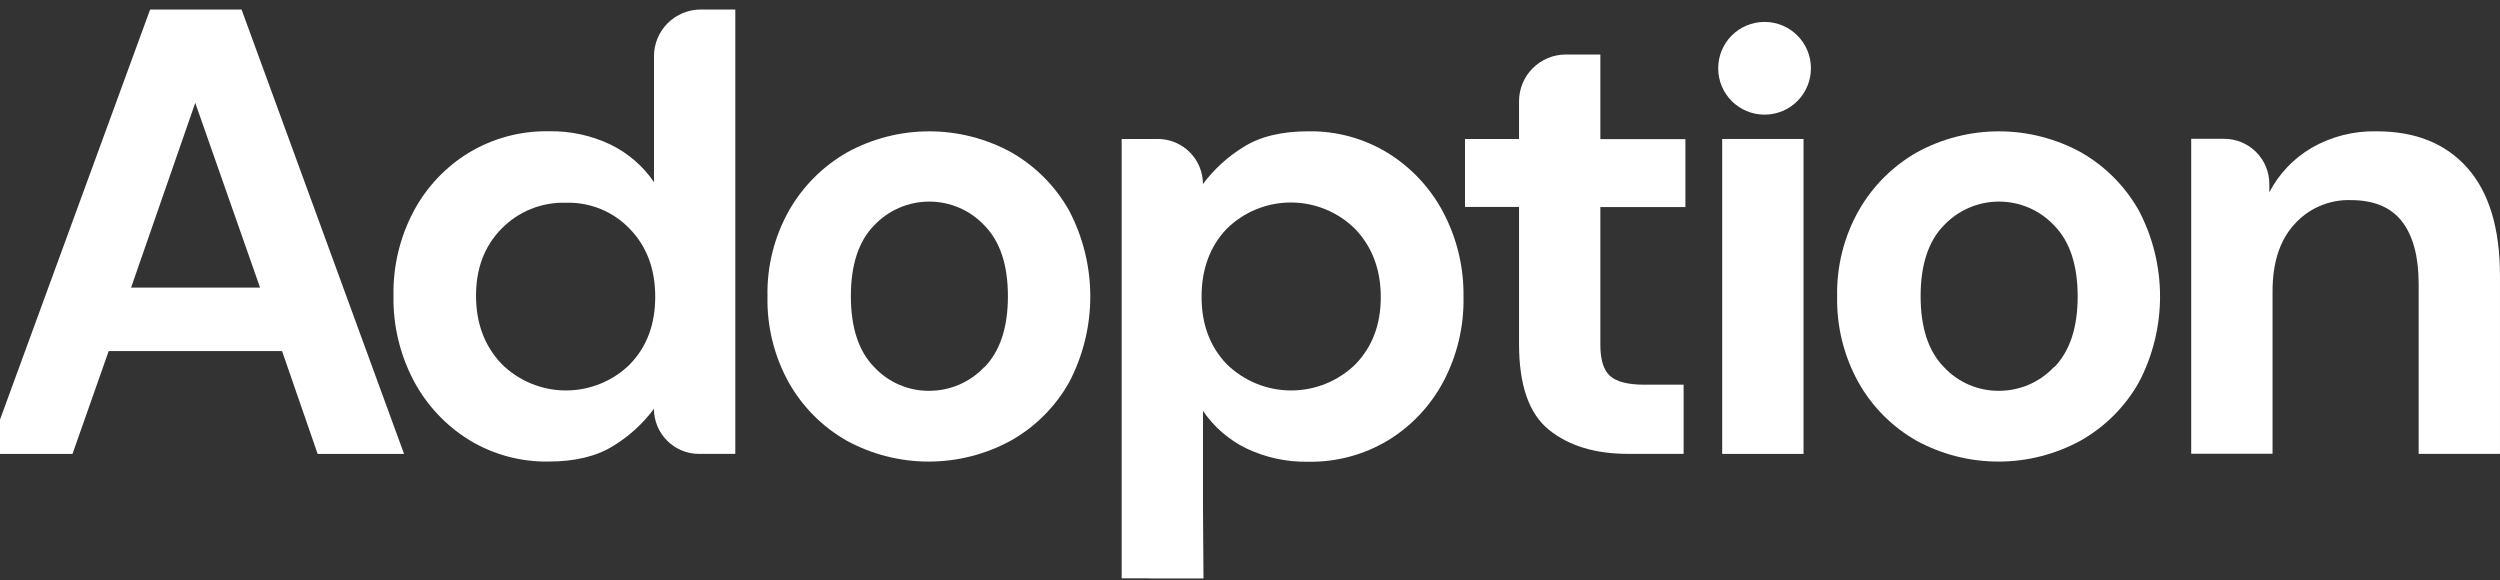
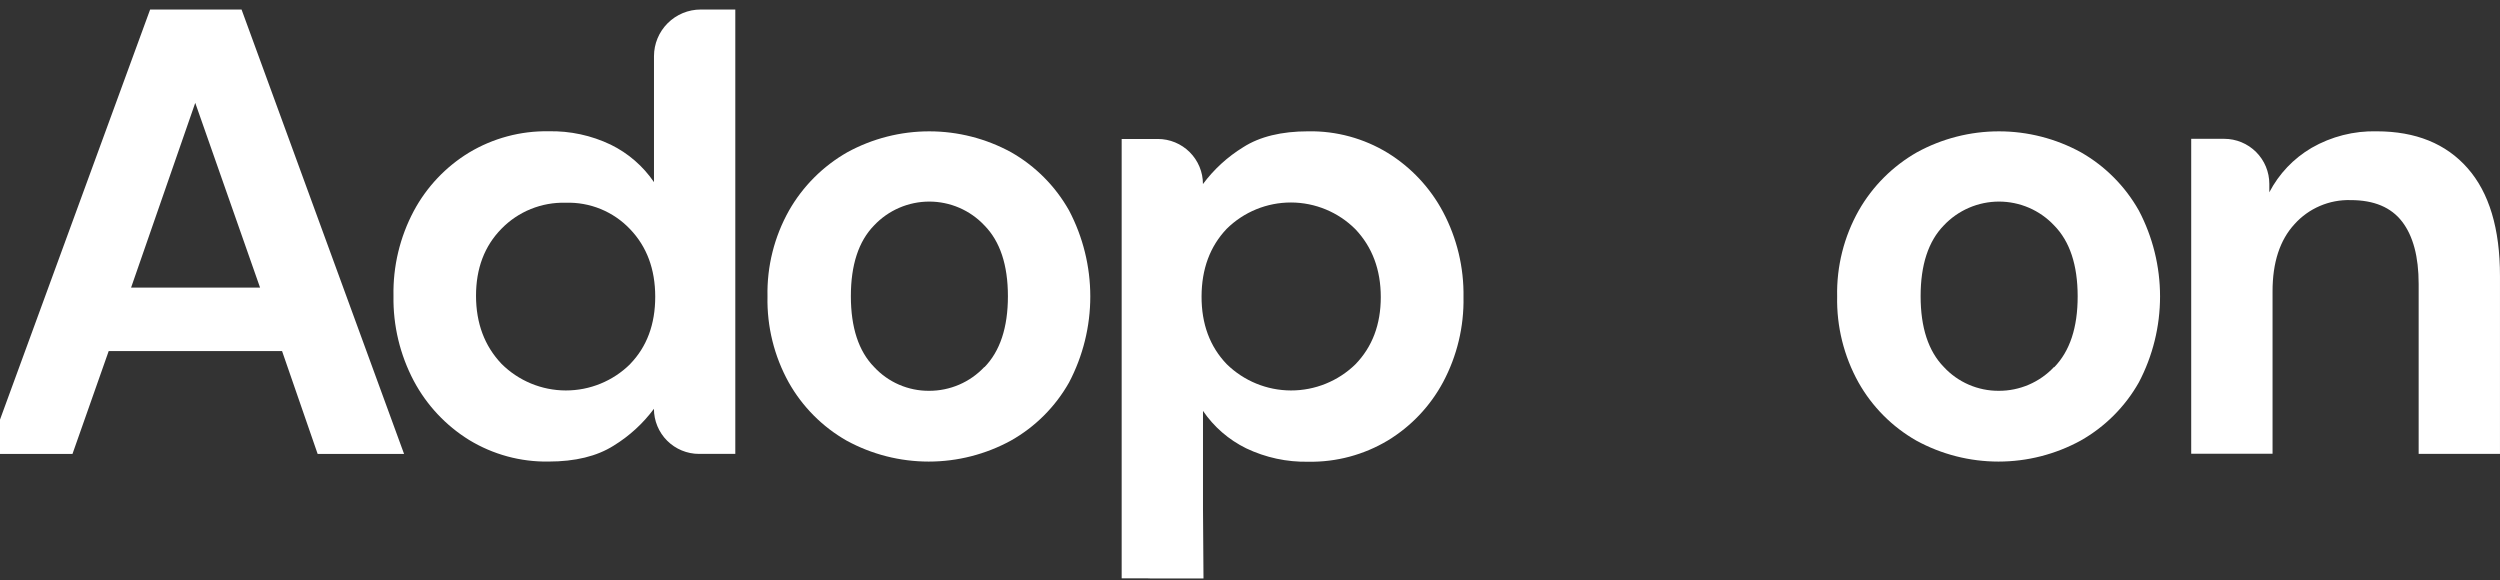
<svg xmlns="http://www.w3.org/2000/svg" width="1194" height="277" viewBox="0 0 1194 277" fill="none">
  <rect x="0" y="0" width="1194" height="277" fill="#333333" stroke="none" />
  <g clip-path="url(#clip0_39_1631)">
    <path d="M993.843 72.736C981.841 66.167 968.376 62.725 954.691 62.727C941.007 62.725 927.542 66.167 915.539 72.736C903.955 79.34 894.356 88.931 887.747 100.506C880.681 113.033 877.115 127.226 877.423 141.602C877.128 155.955 880.649 170.128 887.626 182.677C894.147 194.26 903.693 203.856 915.246 210.441C927.274 217.011 940.763 220.453 954.471 220.45C968.179 220.453 981.668 217.011 993.696 210.441C1005.31 203.883 1014.92 194.284 1021.49 182.677C1028.16 170.006 1031.64 155.904 1031.64 141.589C1031.64 127.275 1028.16 113.176 1021.49 100.506C1014.95 88.923 1005.4 79.326 993.843 72.736ZM981.015 175.264C977.633 178.877 973.541 181.753 968.995 183.712C964.452 185.671 959.553 186.671 954.605 186.648C949.678 186.678 944.799 185.68 940.281 183.718C935.762 181.76 931.702 178.88 928.361 175.264C920.984 167.702 917.294 156.439 917.289 141.475C917.285 126.511 920.975 115.239 928.361 107.659C931.749 104.061 935.84 101.195 940.381 99.239C944.91 97.284 949.791 96.275 954.725 96.276C959.658 96.276 964.54 97.284 969.069 99.239C973.595 101.199 977.672 104.065 981.049 107.659C988.528 115.252 992.276 126.524 992.294 141.475C992.312 156.426 988.563 167.744 981.049 175.431L981.015 175.264Z" fill="white" style="fill:white;fill-opacity:1;" />
    <path d="M1178.52 80.317C1168.22 68.6 1153.75 62.733 1135.12 62.715C1124.22 62.45 1113.46 65.186 1104.01 70.622C1095.42 75.656 1088.43 83.008 1083.83 91.834V87.83C1083.83 85.004 1083.27 82.204 1082.19 79.593C1081.11 76.981 1079.52 74.609 1077.52 72.61C1075.52 70.609 1073.14 69.021 1070.53 67.938C1067.91 66.855 1065.11 66.298 1062.28 66.298H1046.52V216.695H1085.37V139.108C1085.37 125.358 1088.86 114.682 1095.84 107.08C1099.2 103.323 1103.35 100.346 1107.99 98.359C1112.63 96.37 1117.64 95.418 1122.68 95.57C1133.81 95.57 1142 99.002 1147.26 105.866C1152.52 112.73 1155.15 122.64 1155.15 135.598V216.768H1193.99V131.862C1194 109.215 1188.84 92.034 1178.52 80.317Z" fill="white" style="fill:white;fill-opacity:1;" />
    <path d="M71.703 4.551L-6 216.801H34.614L51.91 167.679H134.715L151.709 216.801H192.985L115.369 4.551H71.703ZM62.601 137.366L93.252 49.13L124.21 137.366H62.601Z" fill="white" style="fill:white;fill-opacity:1;" />
    <path d="M318.887 11.077C314.705 15.248 312.351 20.907 312.343 26.811V86.983C307.13 79.338 300.02 73.176 291.708 69.1C282.437 64.661 272.25 62.467 261.972 62.695C248.622 62.476 235.477 65.998 224.029 72.864C212.897 79.641 203.783 89.271 197.631 100.755C190.987 113.236 187.647 127.208 187.929 141.343C187.689 155.471 191.027 169.43 197.631 181.925C203.782 193.488 212.89 203.216 224.029 210.116C235.445 217.073 248.602 220.652 261.972 220.438C274.713 220.438 285.082 217.909 293.077 212.852C300.555 208.264 307.085 202.289 312.316 195.25C312.316 198.077 312.873 200.877 313.955 203.49C315.038 206.103 316.625 208.476 318.626 210.476C322.669 214.513 328.15 216.781 333.865 216.782H351.181V4.551H334.633C328.727 4.559 323.065 6.905 318.887 11.077ZM300.964 173.884C292.78 181.98 281.722 186.509 270.206 186.482C258.681 186.461 247.635 181.875 239.488 173.731C231.408 165.19 227.361 154.376 227.348 141.29C227.334 128.203 231.381 117.527 239.488 109.262C243.459 105.183 248.234 101.973 253.511 99.834C258.788 97.692 264.452 96.67 270.146 96.831C275.878 96.637 281.586 97.66 286.894 99.834C292.195 102.008 296.974 105.28 300.917 109.435C308.93 117.803 312.937 128.567 312.937 141.73C312.937 154.892 308.946 165.599 300.964 173.851V173.884Z" fill="white" style="fill:white;fill-opacity:1;" />
    <path d="M482.955 72.736C470.952 66.167 457.487 62.725 443.803 62.727C430.118 62.725 416.653 66.167 404.651 72.736C393.066 79.34 383.468 88.931 376.858 100.506C369.802 113.036 366.243 127.229 366.554 141.602C366.245 155.95 369.75 170.124 376.711 182.677C383.232 194.26 392.778 203.856 404.33 210.441C416.359 217.011 429.847 220.453 443.556 220.45C457.264 220.453 470.752 217.011 482.781 210.441C494.407 203.894 504.019 194.293 510.574 182.677C517.24 170.006 520.723 155.904 520.724 141.589C520.723 127.275 517.24 113.176 510.574 100.506C504.054 88.921 494.508 79.323 482.955 72.736ZM470.127 175.431V175.264C466.745 178.877 462.652 181.753 458.107 183.712C453.562 185.668 448.664 186.667 443.716 186.648C438.79 186.681 433.911 185.686 429.392 183.725C424.872 181.763 420.81 178.881 417.465 175.264C410.075 167.702 406.378 156.439 406.374 141.475C406.369 126.511 410.066 115.239 417.465 107.659C420.854 104.061 424.945 101.195 429.486 99.239C434.014 97.284 438.896 96.275 443.829 96.276C448.761 96.276 453.64 97.284 458.167 99.239C462.696 101.197 466.776 104.063 470.153 107.659C477.632 115.252 481.374 126.524 481.379 141.475C481.383 156.426 477.628 167.744 470.113 175.431H470.127Z" fill="white" style="fill:white;fill-opacity:1;" />
    <path d="M689.238 101.295C683.094 89.694 673.966 79.94 662.794 73.037C651.387 66.076 638.235 62.496 624.871 62.715C612.041 62.715 601.672 65.244 593.766 70.301C586.291 74.892 579.761 80.867 574.527 87.903C574.527 85.076 573.97 82.275 572.887 79.663C571.805 77.05 570.217 74.676 568.216 72.677C564.176 68.64 558.697 66.372 552.984 66.371H535.709V276.213H547.936C548.303 276.213 548.711 276.26 549.185 276.26H574.787L574.547 242.851V196.237C579.759 203.88 586.866 210.042 595.175 214.119C604.458 218.55 614.652 220.744 624.938 220.525C638.279 220.741 651.414 217.219 662.854 210.356C673.982 203.584 683.093 193.958 689.238 182.478C695.888 170 699.237 156.031 698.968 141.897C699.199 127.76 695.852 113.794 689.238 101.295ZM647.315 174.024C639.087 182.035 628.045 186.507 616.557 186.482C605.062 186.456 594.035 181.931 585.839 173.878C577.826 165.501 573.835 154.743 573.866 141.603C573.897 128.463 577.888 117.698 585.839 109.308C594.023 101.214 605.081 96.684 616.597 96.711C628.12 96.732 639.166 101.315 647.315 109.455C655.413 118 659.462 128.816 659.462 141.903C659.462 154.99 655.413 165.697 647.315 174.024Z" fill="white" style="fill:white;fill-opacity:1;" />
-     <path d="M764.329 26.042H747.828C741.905 26.041 736.224 28.391 732.035 32.574C729.96 34.647 728.314 37.109 727.191 39.817C726.068 42.526 725.491 45.429 725.491 48.361V66.377H699.688V98.818H725.491V164.308C725.491 183.921 730.243 197.57 739.748 205.257C749.252 212.944 761.9 216.78 777.691 216.767H804.095V183.725H785.284C777.582 183.725 772.166 182.357 769.036 179.621C765.907 176.886 764.337 171.904 764.329 164.675V98.885H804.95V66.437H764.329V26.042Z" fill="white" style="fill:white;fill-opacity:1;" />
-     <path d="M861.366 66.371H822.521V216.788H861.366V66.371Z" fill="white" style="fill:white;fill-opacity:1;" />
-     <path d="M842.755 10.474C830.499 10.474 820.615 20.358 820.615 32.614C820.615 44.869 830.499 54.753 842.755 54.753C855.011 54.753 864.894 44.869 864.894 32.614C864.894 20.358 855.011 10.474 842.755 10.474Z" fill="white" style="fill:white;fill-opacity:1;" />
+     <path d="M861.366 66.371V216.788H861.366V66.371Z" fill="white" style="fill:white;fill-opacity:1;" />
  </g>
  <defs>
    <clipPath id="clip0_39_1631">
      <rect width="1200" height="276.259" fill="white" style="fill:white;fill-opacity:1;" transform="translate(-6)" />
    </clipPath>
  </defs>
</svg>